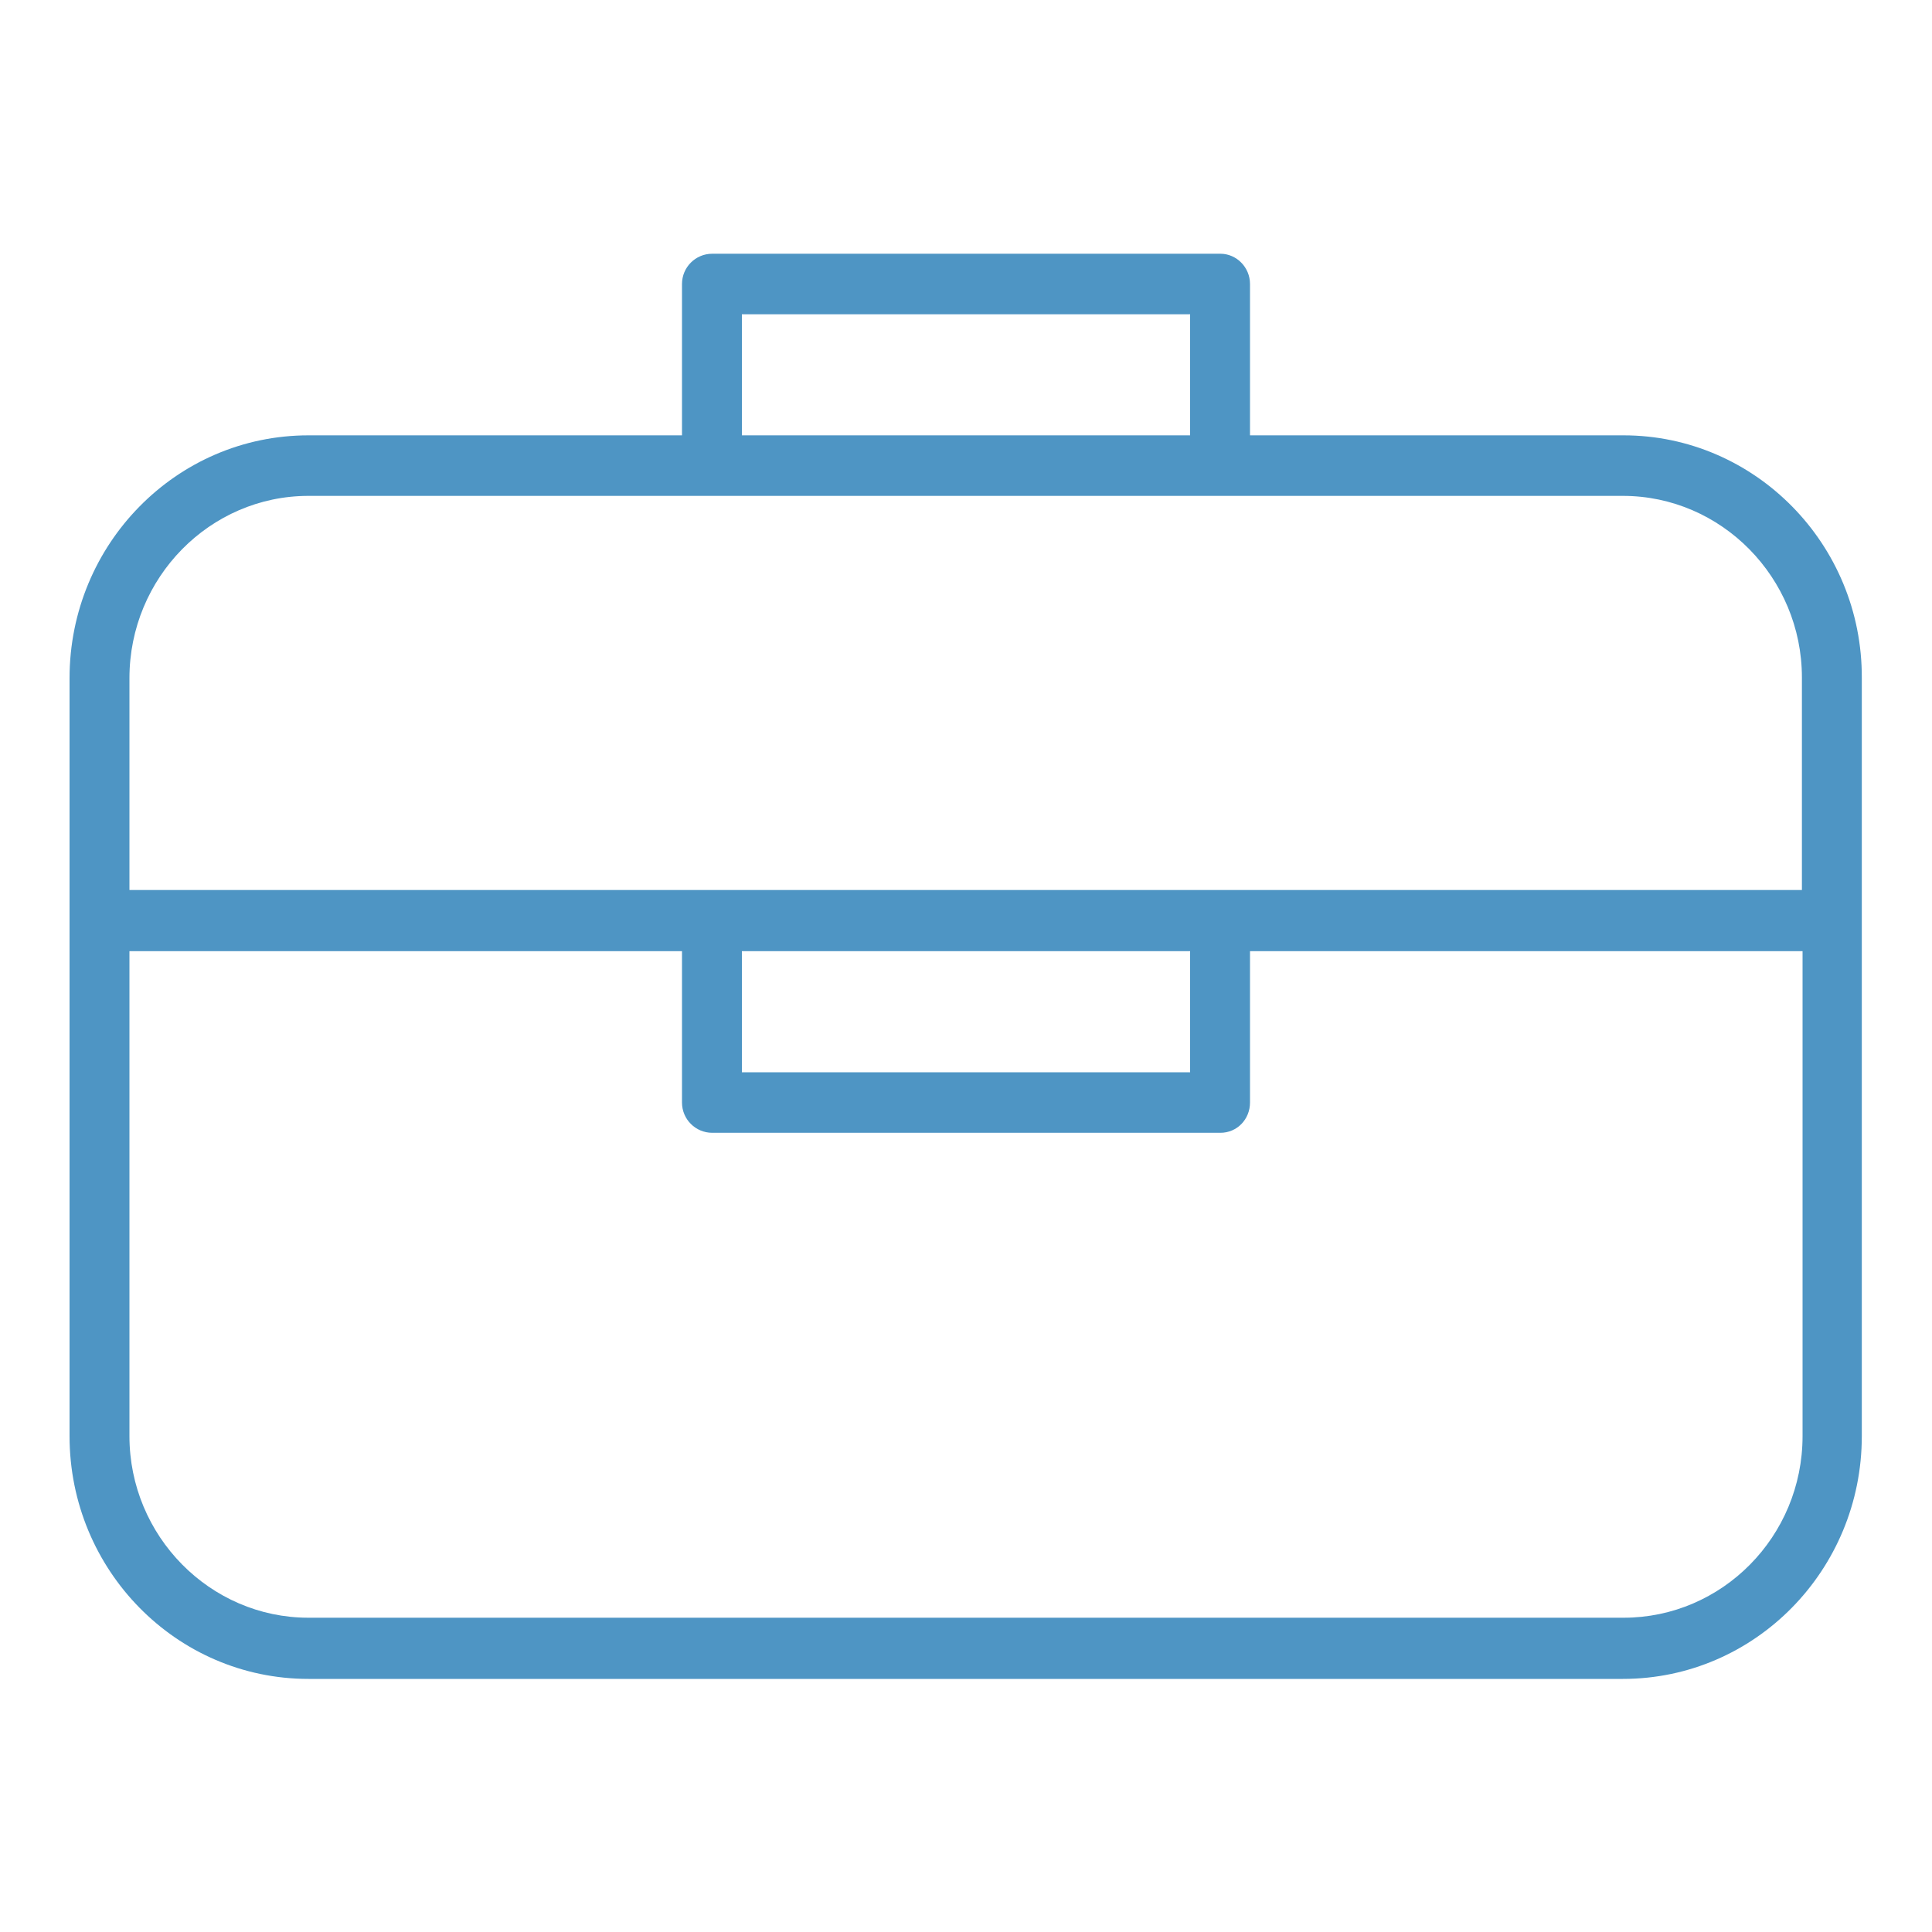
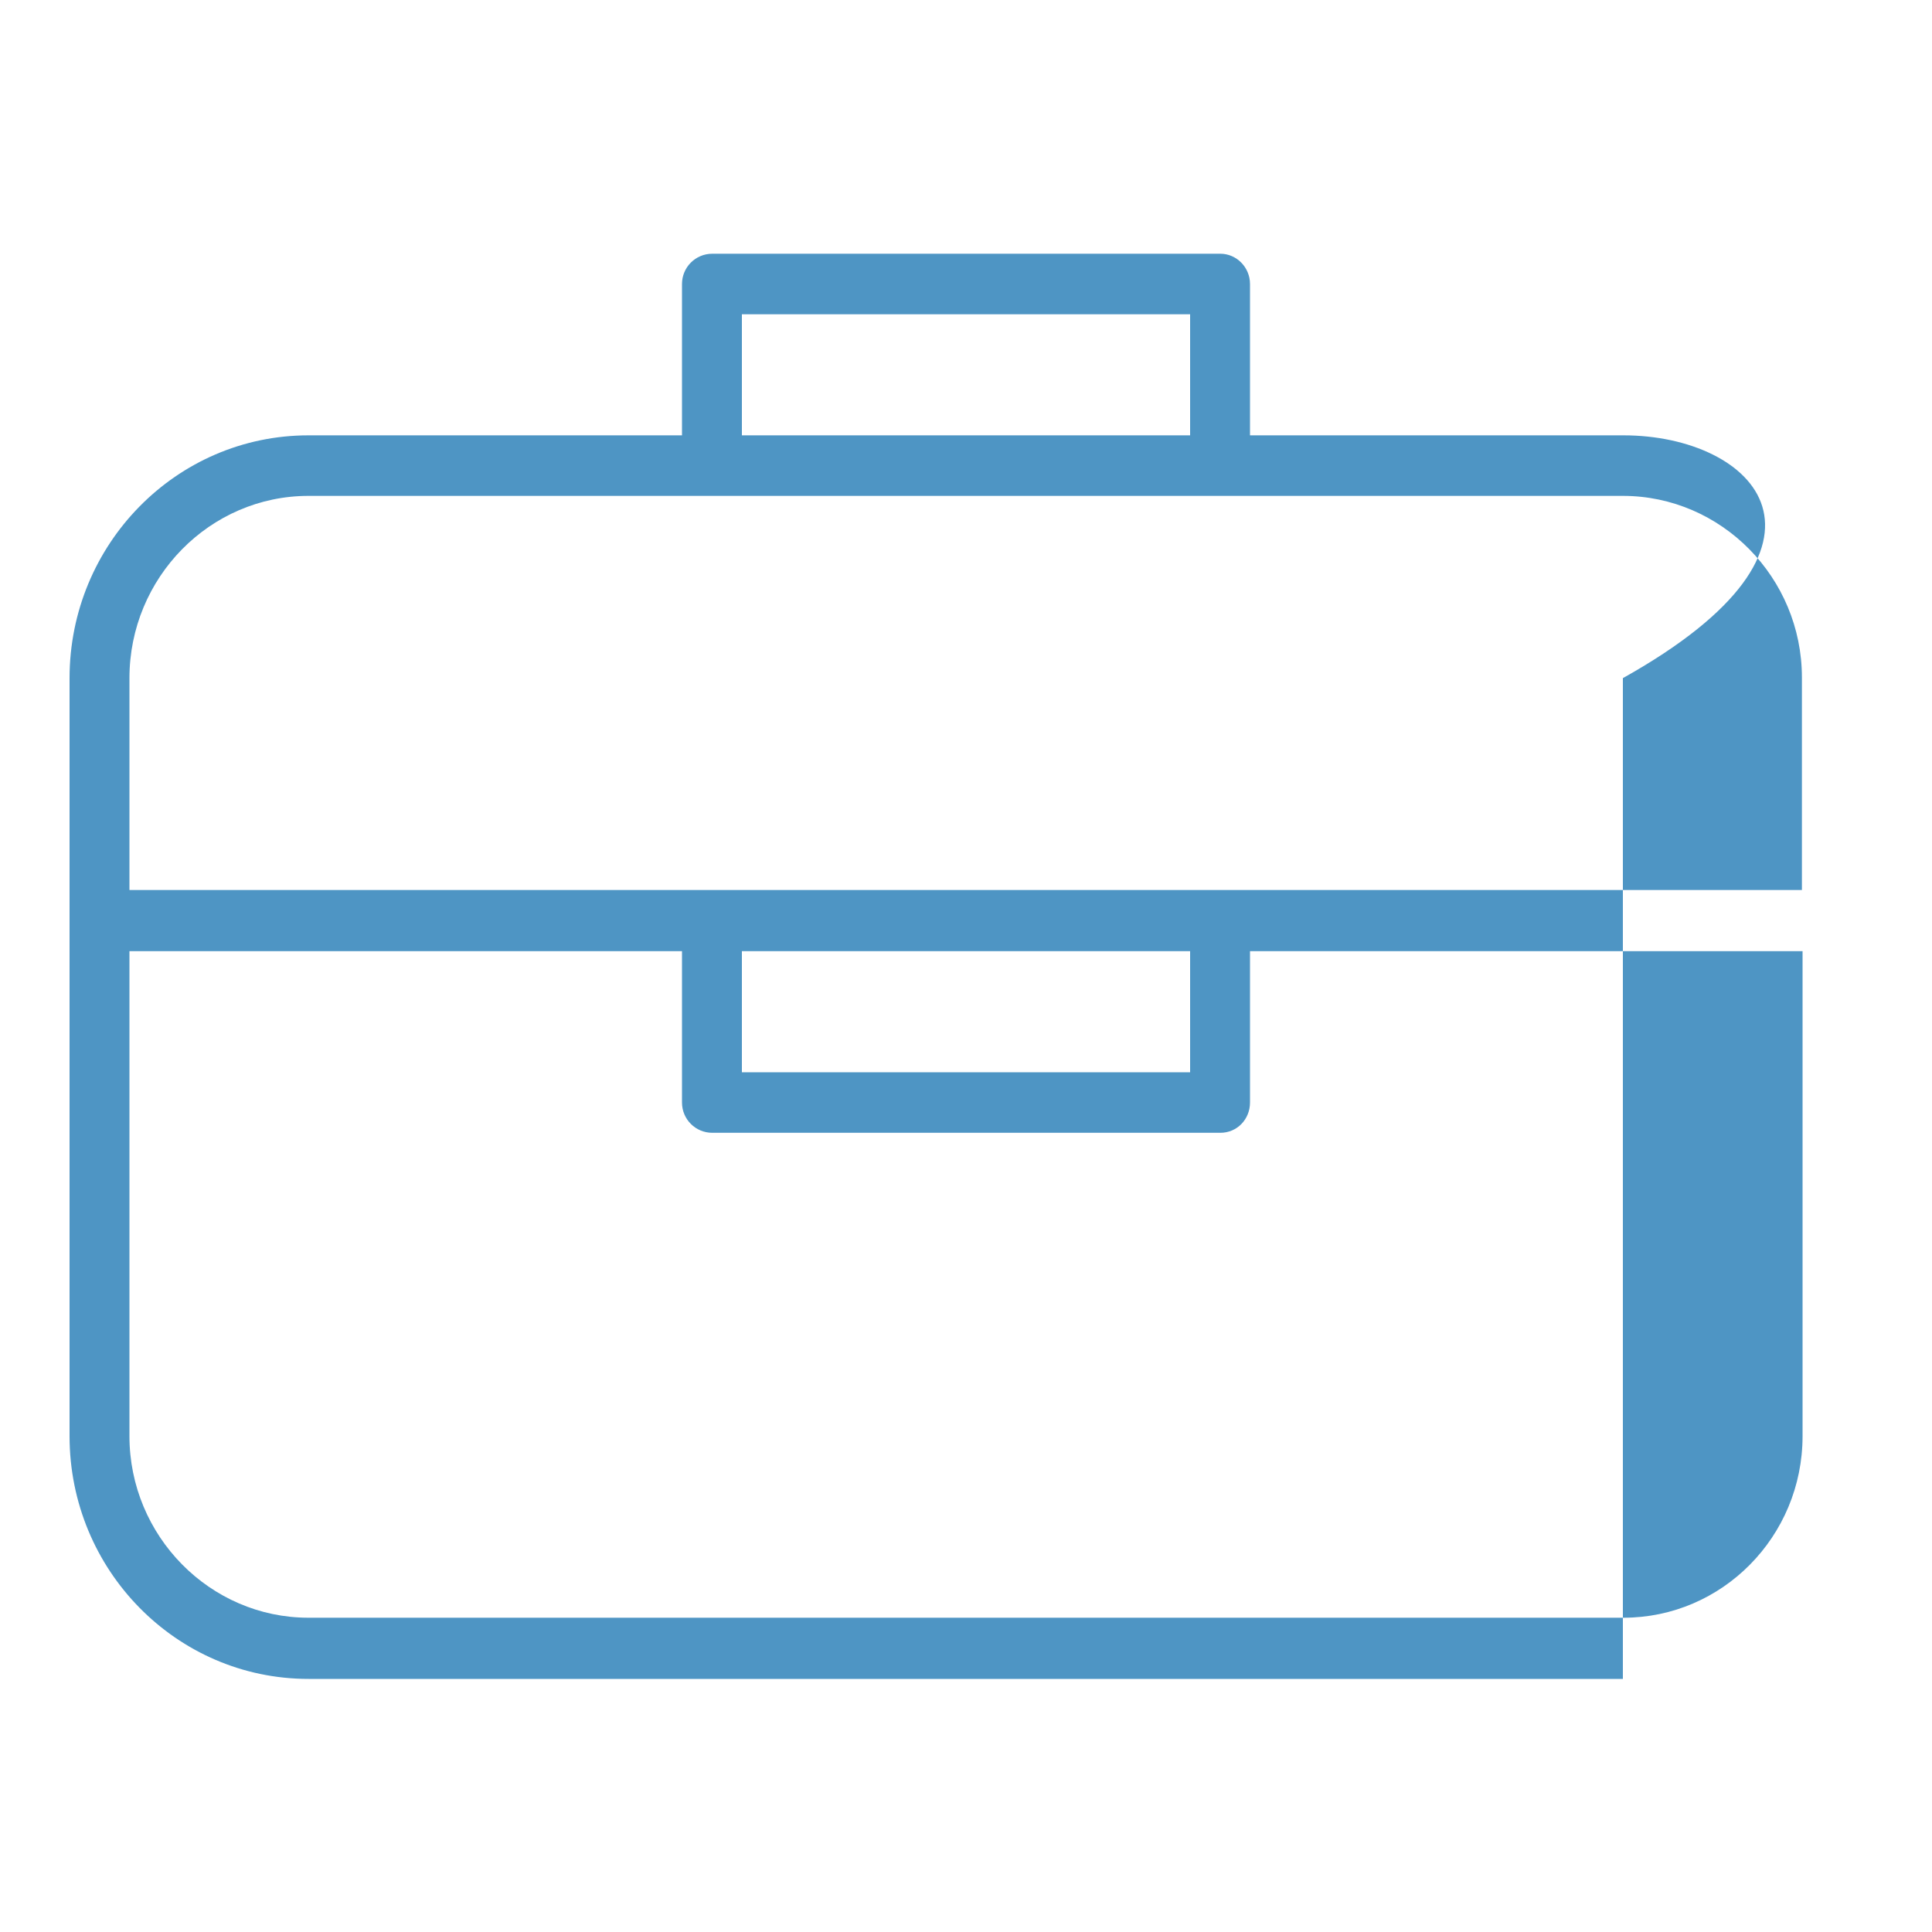
<svg xmlns="http://www.w3.org/2000/svg" version="1.1" id="Layer_1" x="0px" y="0px" viewBox="0 0 300 300" style="enable-background:new 0 0 300 300;" xml:space="preserve">
  <style type="text/css">
	.st0{fill:#4E95C4;}
</style>
-   <path class="st0" d="M252.1,67.6h-58V44.1c0-2.6-2.1-4.7-4.6-4.7h-78.9c-2.6,0-4.7,2.1-4.7,4.7v23.5h-58  c-20.5,0-37.1,16.9-37.1,37.7V223c0,20.8,16.6,37.7,37.1,37.7h204.1c20.5,0,37.1-16.9,37.1-37.7V105.3  C289.2,84.5,272.5,67.6,252.1,67.6z M115.2,48.8h69.6v18.8h-69.6V48.8z M279.9,223c0,15.6-12.5,28.2-27.8,28.2H47.9  c-15.3,0-27.8-12.7-27.8-28.2v-75.3h85.8v23.5c0,2.6,2.1,4.7,4.7,4.7h78.9c2.6,0,4.6-2.1,4.6-4.7v-23.5h85.8V223z M115.2,166.5  v-18.8h69.6v18.8H115.2z M279.9,138.2H20.1v-32.9C20.1,89.7,32.6,77,47.9,77h204.1c15.3,0,27.8,12.7,27.8,28.2V138.2z" />
+   <path class="st0" d="M252.1,67.6h-58V44.1c0-2.6-2.1-4.7-4.6-4.7h-78.9c-2.6,0-4.7,2.1-4.7,4.7v23.5h-58  c-20.5,0-37.1,16.9-37.1,37.7V223c0,20.8,16.6,37.7,37.1,37.7h204.1V105.3  C289.2,84.5,272.5,67.6,252.1,67.6z M115.2,48.8h69.6v18.8h-69.6V48.8z M279.9,223c0,15.6-12.5,28.2-27.8,28.2H47.9  c-15.3,0-27.8-12.7-27.8-28.2v-75.3h85.8v23.5c0,2.6,2.1,4.7,4.7,4.7h78.9c2.6,0,4.6-2.1,4.6-4.7v-23.5h85.8V223z M115.2,166.5  v-18.8h69.6v18.8H115.2z M279.9,138.2H20.1v-32.9C20.1,89.7,32.6,77,47.9,77h204.1c15.3,0,27.8,12.7,27.8,28.2V138.2z" />
</svg>